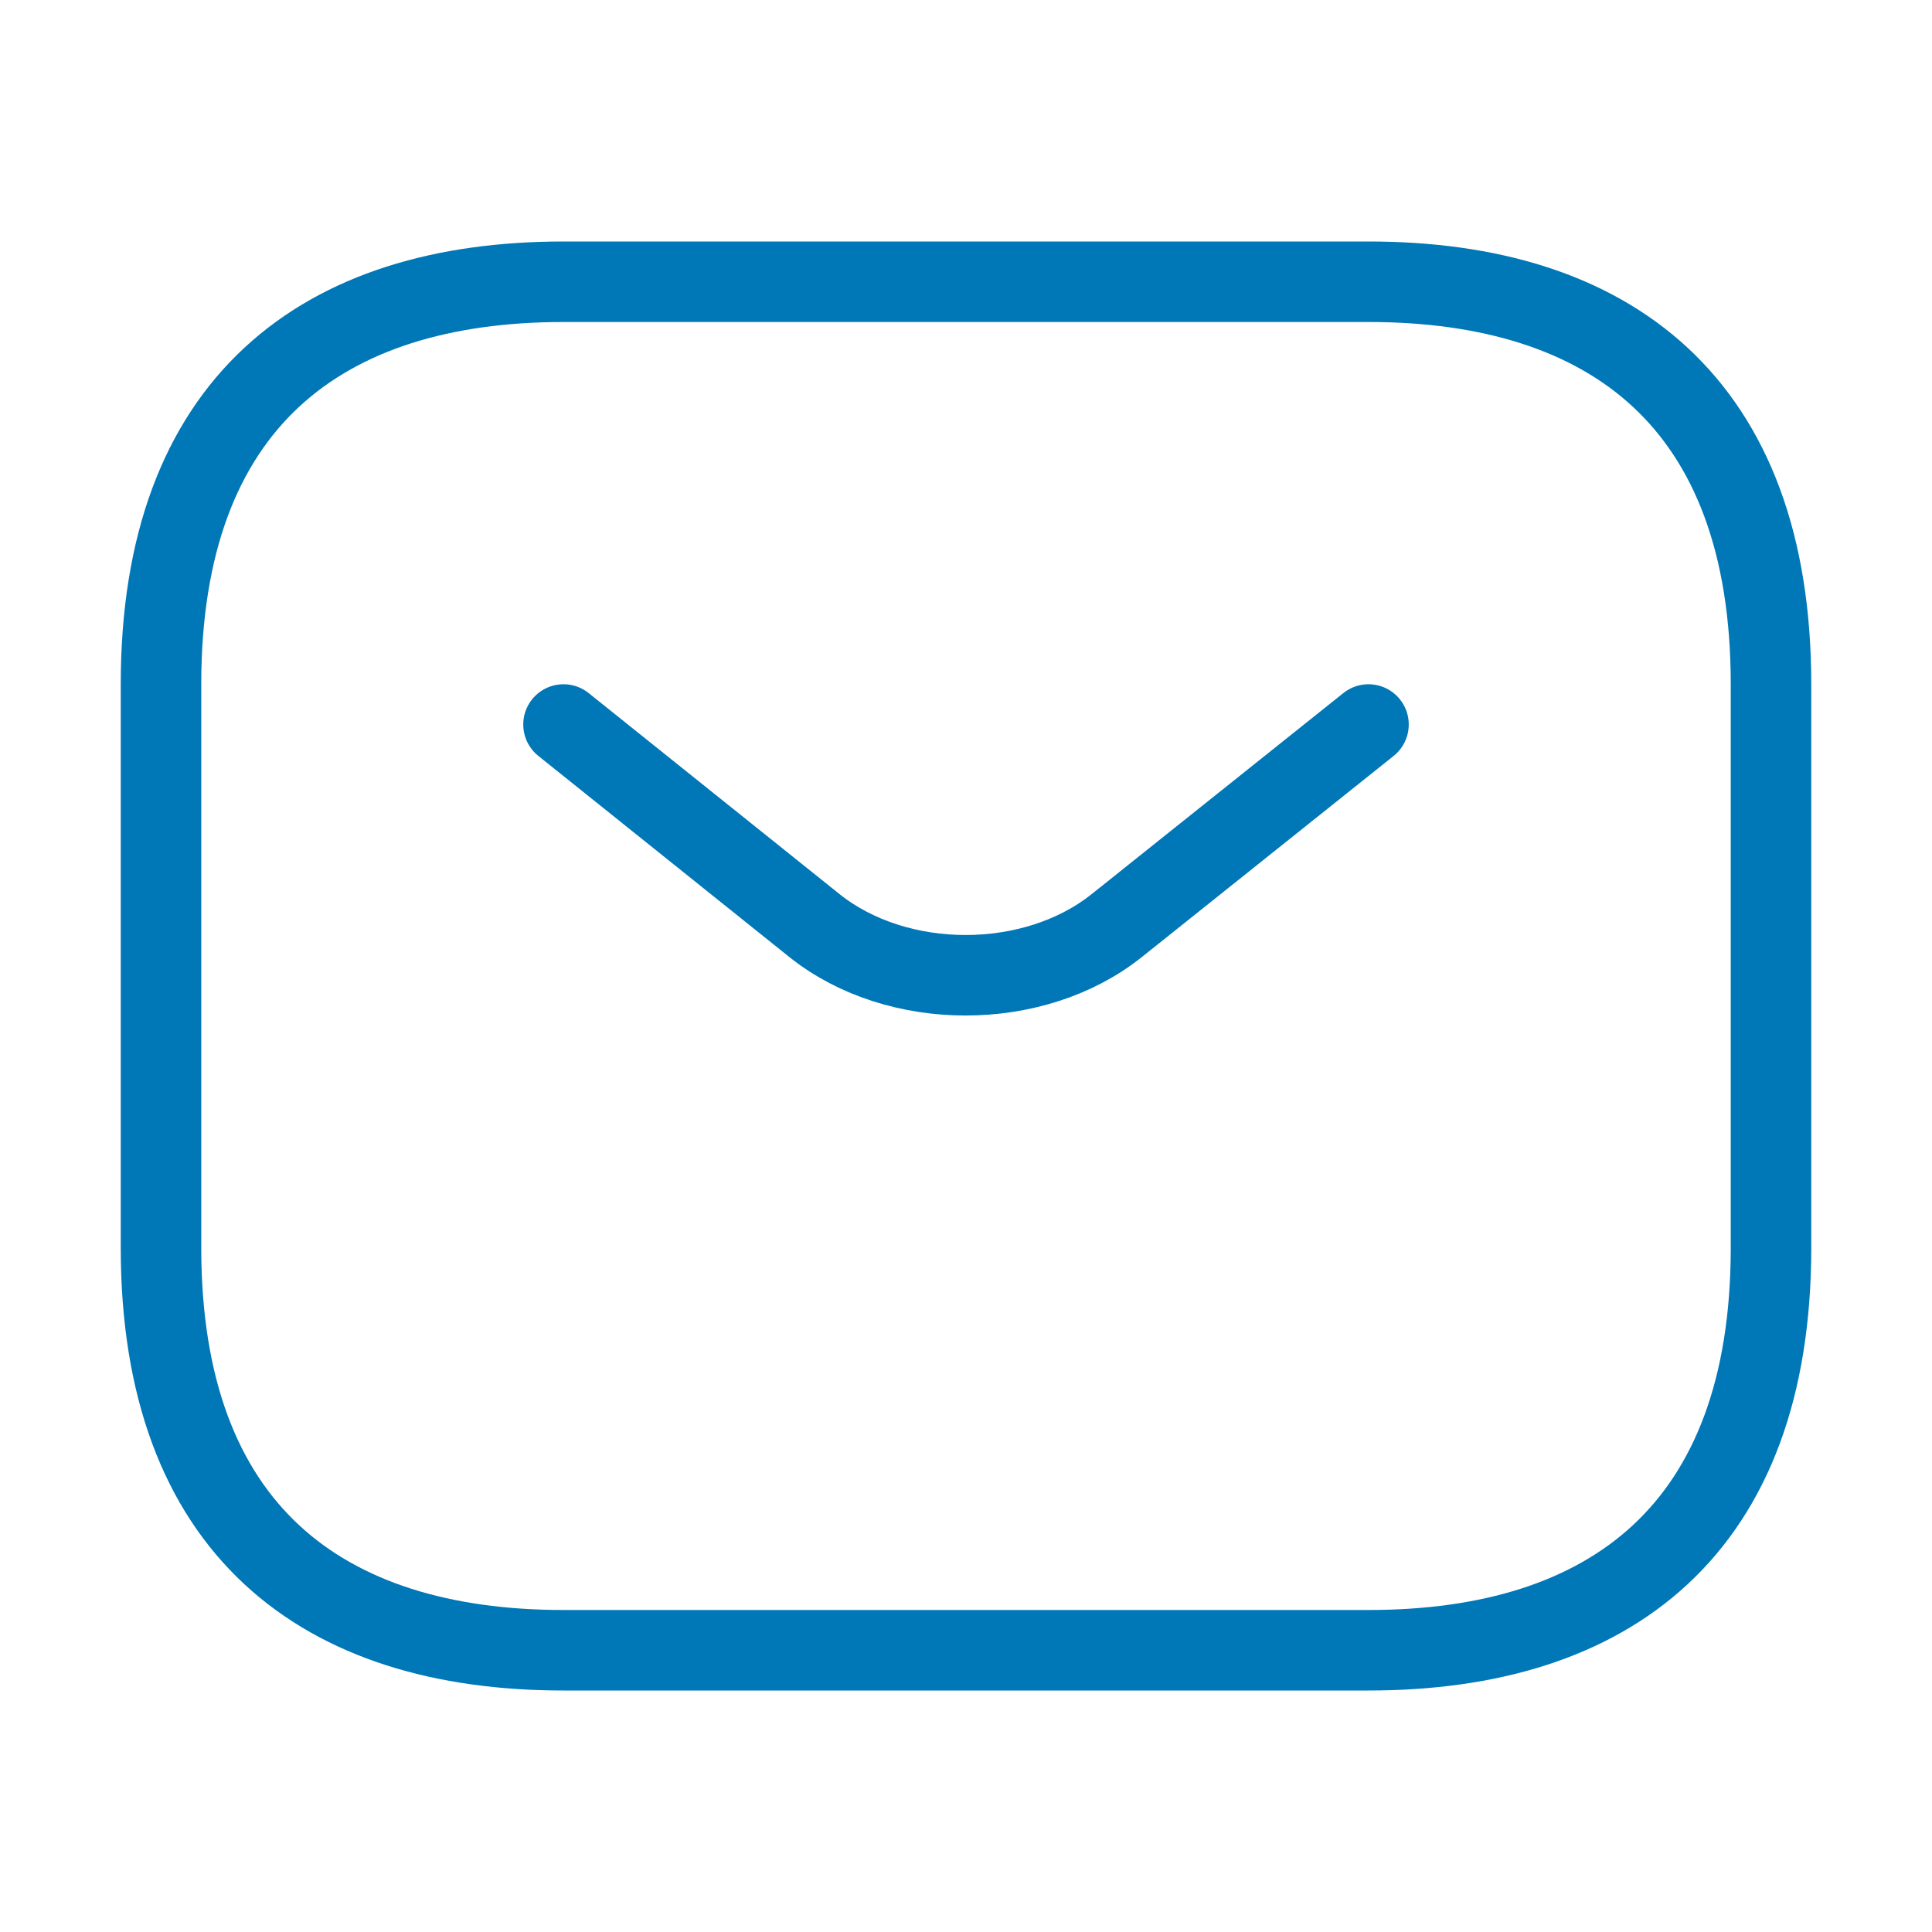
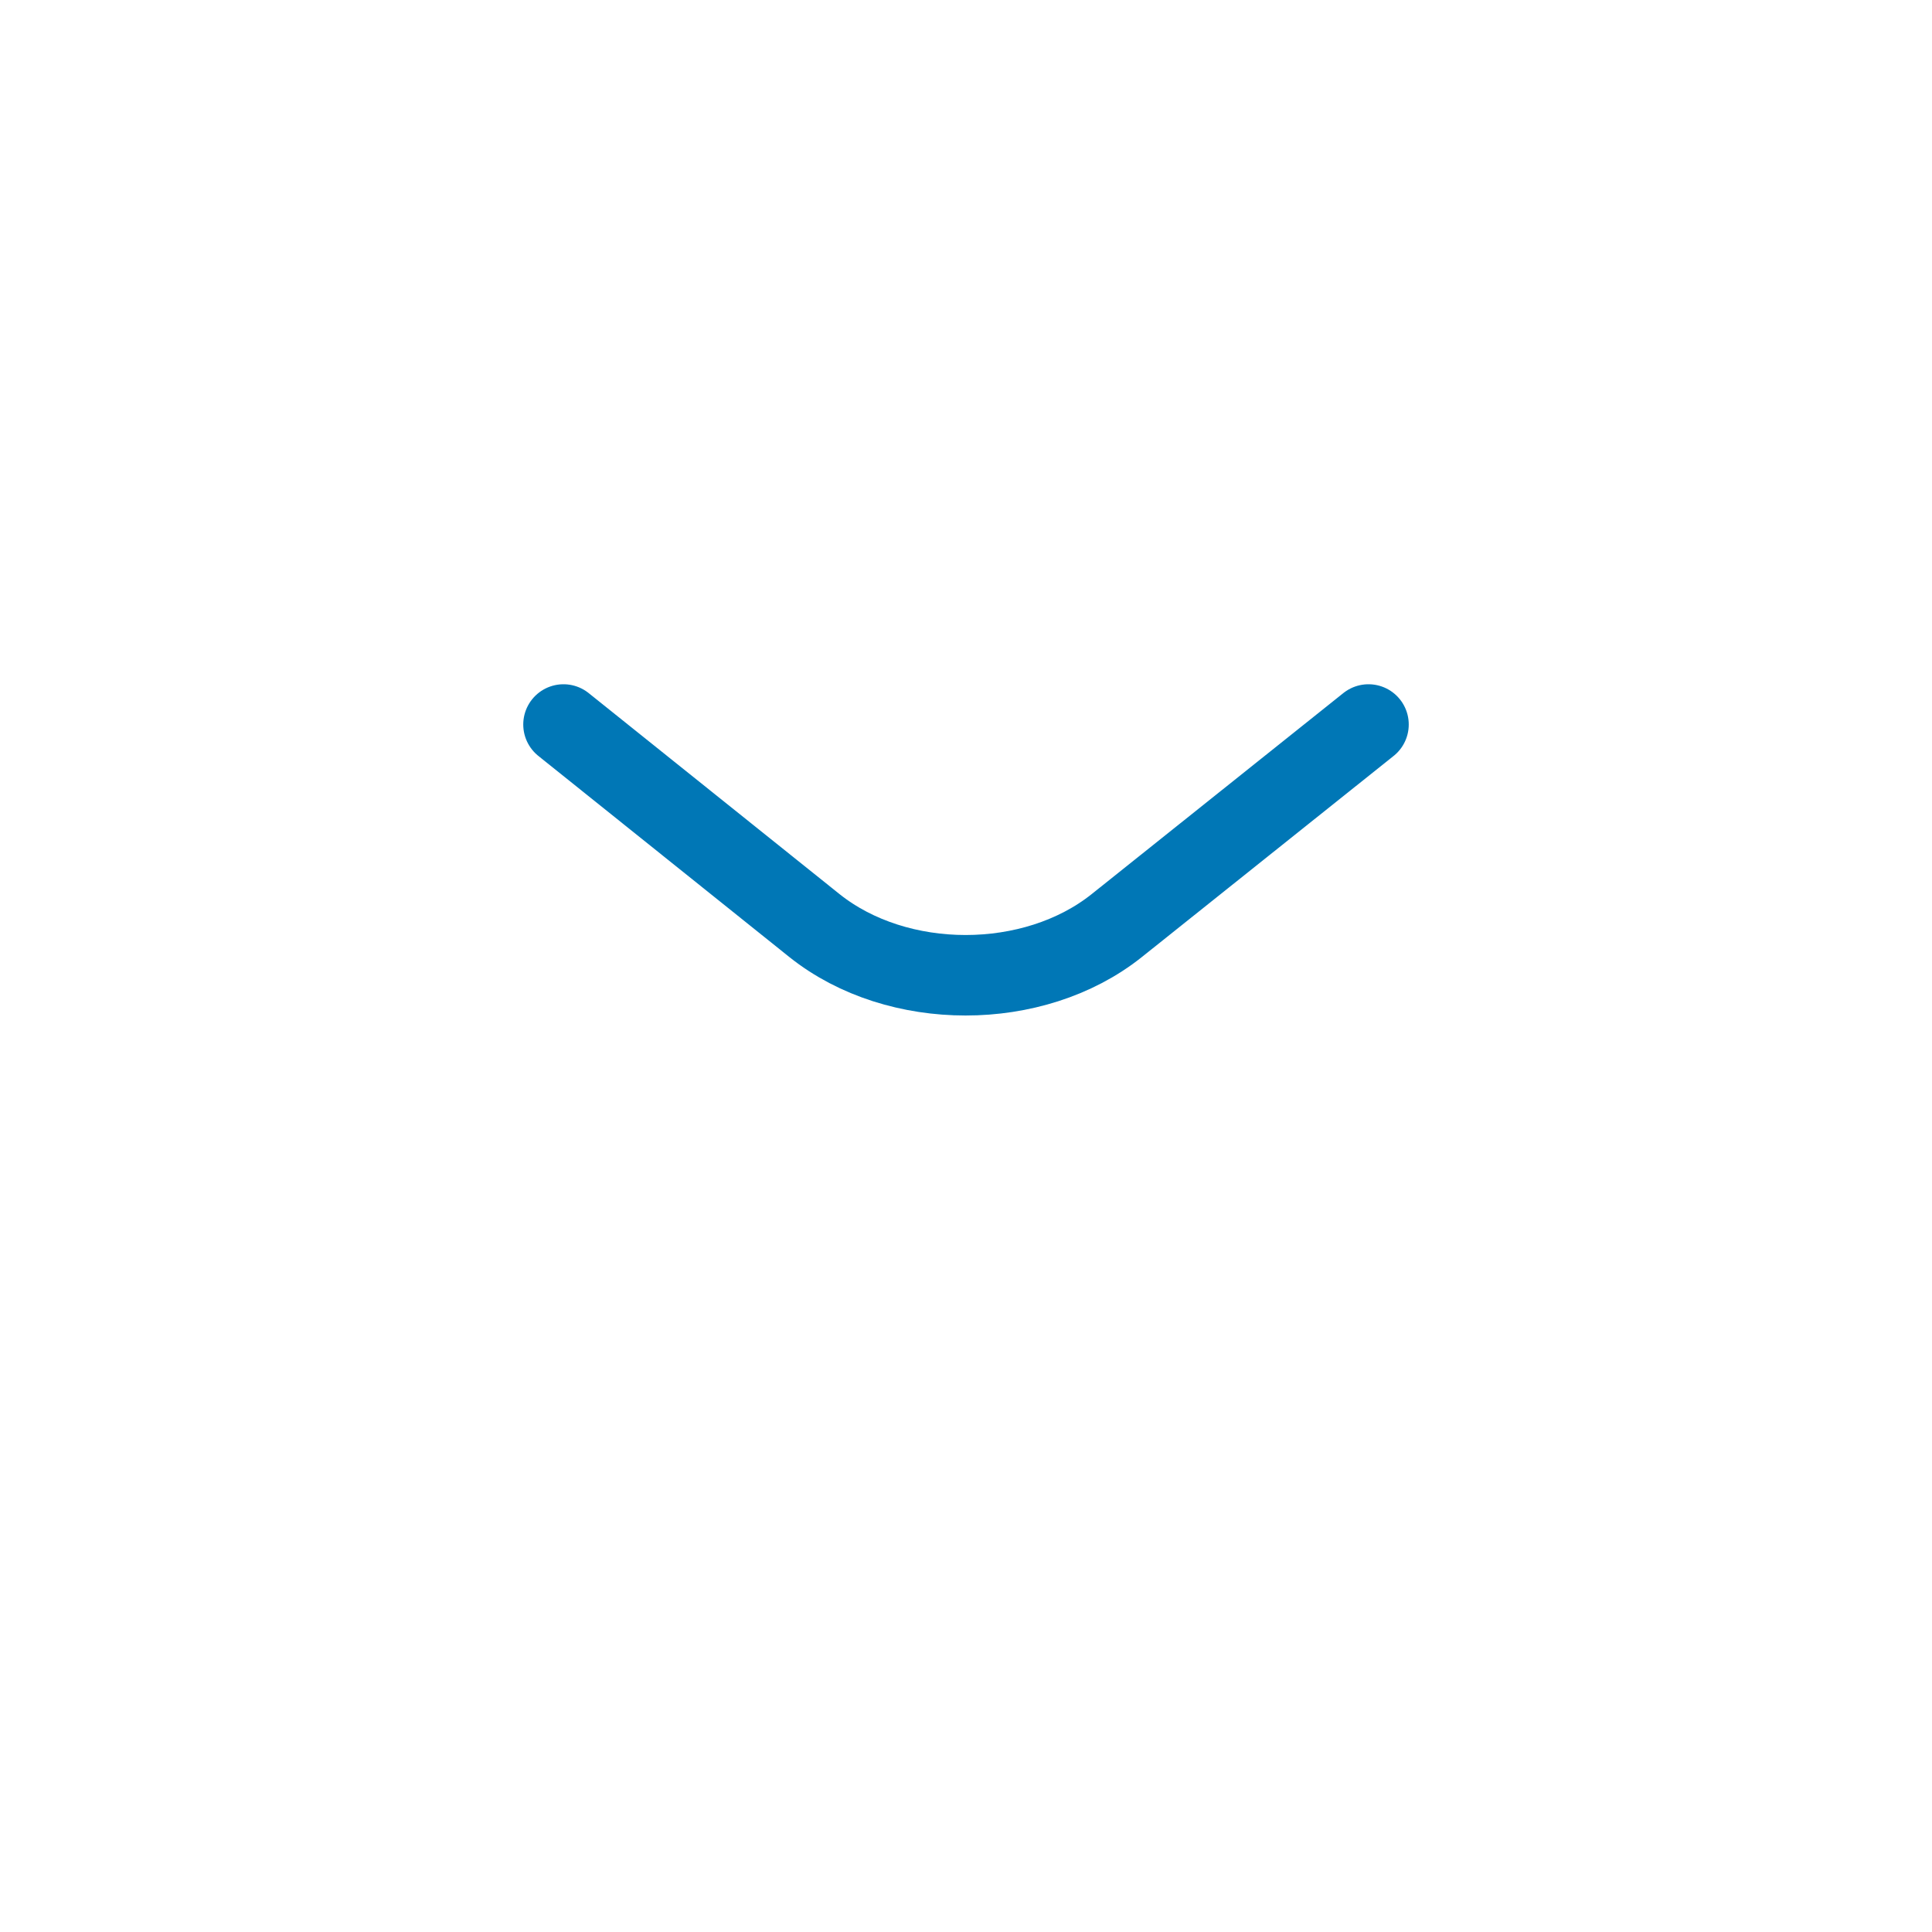
<svg xmlns="http://www.w3.org/2000/svg" width="60" height="60" viewBox="0 0 60 60" fill="none">
-   <path d="M42.5 51.25H17.5C10 51.25 5 47.5 5 38.75V21.25C5 12.5 10 8.75 17.5 8.75H42.5C50 8.75 55 12.5 55 21.25V38.75C55 47.5 50 51.25 42.5 51.25Z" stroke="#0077B6" stroke-width="2.5" stroke-miterlimit="10" stroke-linecap="round" stroke-linejoin="round" />
  <path d="M42.5 22.5L34.675 28.75C32.1 30.8 27.875 30.8 25.3 28.75L17.5 22.5" stroke="#0077B6" stroke-width="2.5" stroke-miterlimit="10" stroke-linecap="round" stroke-linejoin="round" />
</svg>